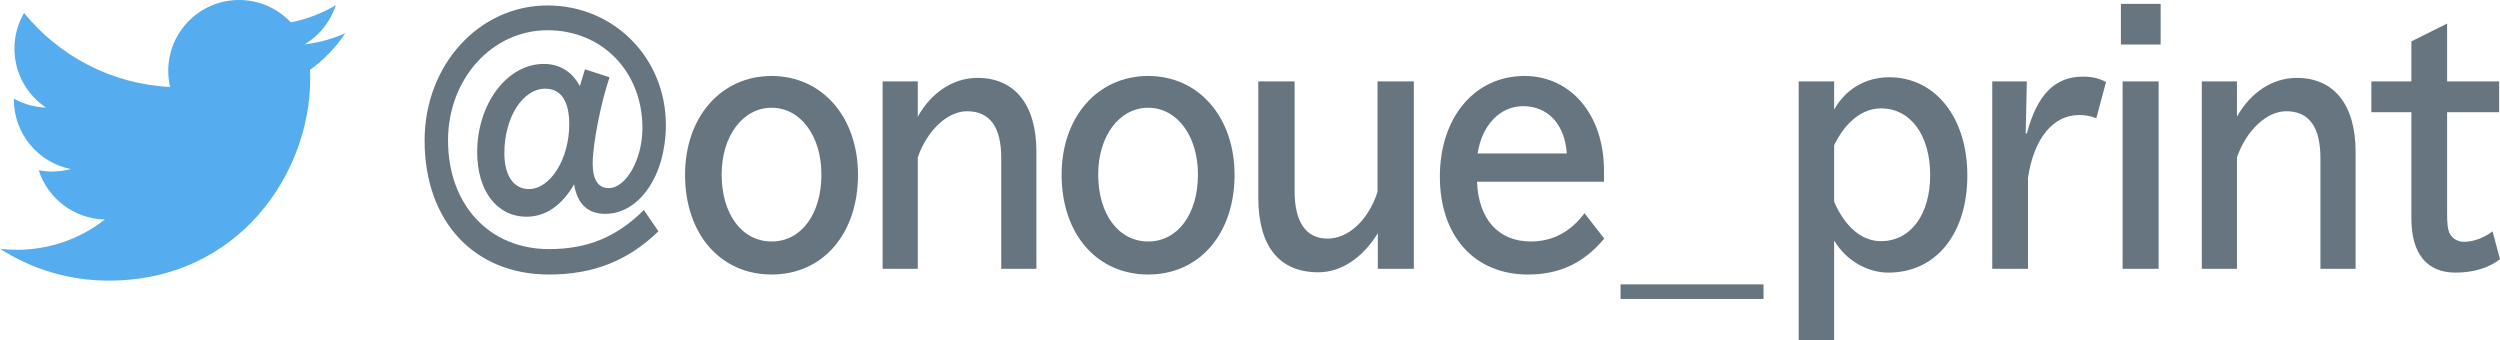
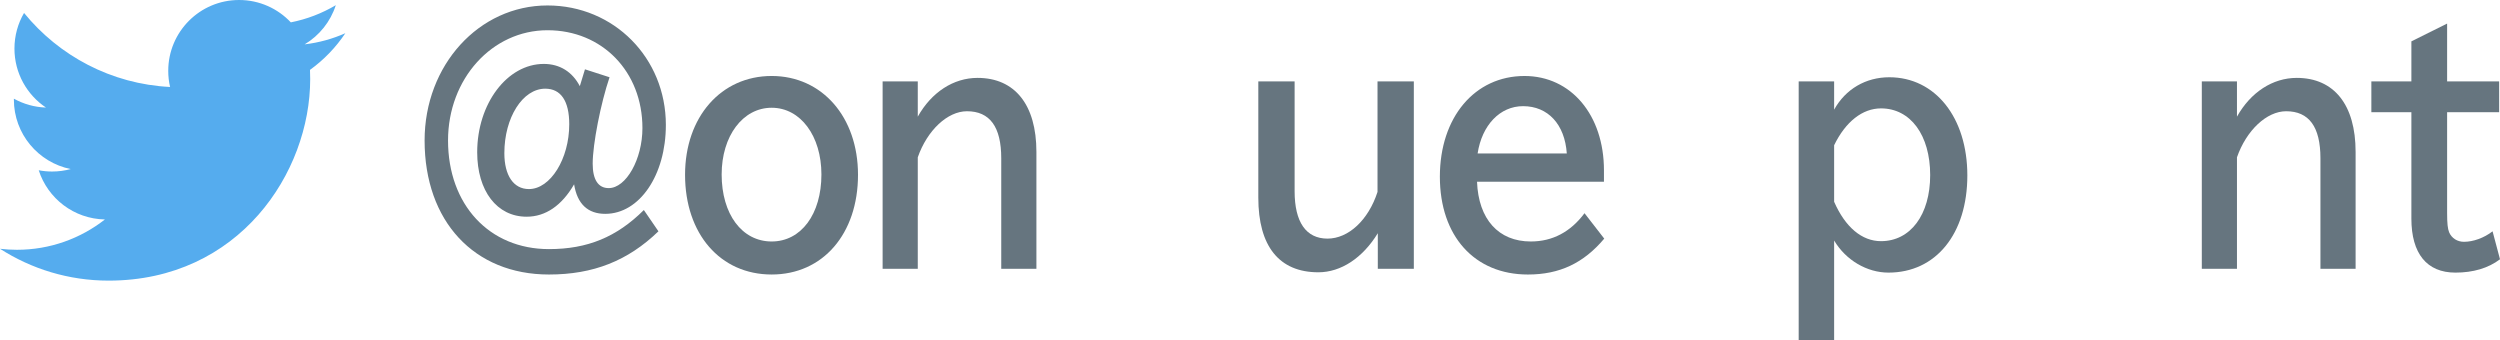
<svg xmlns="http://www.w3.org/2000/svg" version="1.1" id="Layer_1" x="0px" y="0px" width="360.031px" height="49.002px" viewBox="0 0 360.031 49.002" enable-background="new 0 0 360.031 49.002" xml:space="preserve">
  <path fill="#55ACEE" d="M49.734,4.783c-1.83,0.812-3.797,1.362-5.86,1.605c2.107-1.26,3.725-3.261,4.486-5.643  c-1.971,1.17-4.154,2.018-6.479,2.476C40.018,1.238,37.368,0,34.433,0c-5.636,0-10.204,4.566-10.204,10.203  c0,0.797,0.09,1.578,0.265,2.323C16.014,12.103,8.495,8.041,3.463,1.867c-0.878,1.507-1.382,3.26-1.382,5.131  c0,3.537,1.802,6.66,4.539,8.492C4.949,15.435,3.374,14.976,2,14.213c-0.001,0.041-0.001,0.085-0.001,0.128  c0,4.943,3.518,9.065,8.185,10.006c-0.856,0.23-1.758,0.355-2.688,0.355c-0.657,0-1.297-0.064-1.919-0.182  c1.297,4.053,5.066,7.004,9.531,7.084c-3.491,2.736-7.891,4.369-12.673,4.369c-0.823,0-1.636-0.049-2.434-0.145  c4.516,2.898,9.878,4.586,15.641,4.586c18.768,0,29.03-15.547,29.03-29.032c0-0.44-0.01-0.88-0.029-1.319  C46.635,8.625,48.366,6.831,49.734,4.783z" />
  <g>
    <path fill="#66757F" d="M87.783,11.125c-1.276,3.751-2.429,9.652-2.429,12.443c0,2.287,0.782,3.522,2.306,3.522   c2.511,0,4.858-4.163,4.858-8.646c0-8.143-5.805-14.09-13.668-14.09c-7.987,0-14.327,6.999-14.327,15.874   c0,9.241,5.928,15.646,14.533,15.646c5.558,0,9.757-1.739,13.667-5.627l2.1,3.065c-4.405,4.254-9.386,6.222-15.767,6.222   c-10.786,0-17.908-7.686-17.908-19.305c0-10.841,7.822-19.442,17.702-19.442c9.551,0,17.043,7.548,17.043,17.201   c0,7.228-3.787,12.809-8.728,12.809c-2.511,0-4.034-1.418-4.487-4.254c-1.77,3.065-4.117,4.666-6.834,4.666   c-4.281,0-7.122-3.705-7.122-9.286c0-6.999,4.323-12.717,9.592-12.717c2.305,0,4.117,1.144,5.187,3.202l0.741-2.425L87.783,11.125z    M72.633,22.059c0,3.202,1.317,5.169,3.541,5.169c3.087,0,5.805-4.346,5.805-9.333c0-3.339-1.194-5.124-3.458-5.124   C75.268,12.772,72.633,16.935,72.633,22.059z" />
    <path fill="#66757F" d="M123.564,25.169c0,8.509-5.064,14.364-12.433,14.364c-7.41,0-12.474-5.855-12.474-14.364   c0-8.326,5.187-14.227,12.474-14.227C118.377,10.942,123.564,16.844,123.564,25.169z M103.927,25.124   c0,5.718,2.923,9.652,7.204,9.652c4.241,0,7.164-3.934,7.164-9.652c0-5.535-3.005-9.606-7.164-9.606   C106.974,15.517,103.927,19.588,103.927,25.124z" />
    <path fill="#66757F" d="M132.172,16.798c1.976-3.522,5.146-5.581,8.604-5.581c5.393,0,8.48,3.888,8.48,10.659V38.71h-5.064V22.791   c0-4.529-1.646-6.771-4.94-6.771c-2.799,0-5.723,2.745-7.081,6.633V38.71h-5.063V11.72h5.063V16.798z" />
-     <path fill="#66757F" d="M177.792,25.169c0,8.509-5.064,14.364-12.433,14.364c-7.41,0-12.474-5.855-12.474-14.364   c0-8.326,5.187-14.227,12.474-14.227C172.604,10.942,177.792,16.844,177.792,25.169z M158.154,25.124   c0,5.718,2.923,9.652,7.204,9.652c4.241,0,7.164-3.934,7.164-9.652c0-5.535-3.005-9.606-7.164-9.606   C161.201,15.517,158.154,19.588,158.154,25.124z" />
    <path fill="#66757F" d="M186.441,11.72v15.828c0,4.438,1.647,6.816,4.734,6.816c3.005,0,5.887-2.653,7.205-6.725V11.72h5.229v26.99   h-5.188v-5.124c-2.182,3.568-5.311,5.627-8.563,5.627c-5.64,0-8.645-3.751-8.645-10.75V11.72H186.441z" />
    <path fill="#66757F" d="M212.711,26.176c0.206,5.398,3.088,8.6,7.74,8.6c3.129,0,5.722-1.373,7.74-4.071l2.84,3.66   c-2.964,3.522-6.422,5.169-10.992,5.169c-7.699,0-12.68-5.536-12.68-14.09c0-8.555,5.022-14.501,12.186-14.501   c6.71,0,11.445,5.626,11.445,13.586v1.647H212.711z M225.638,22.104c-0.288-4.209-2.717-6.816-6.298-6.816   c-3.335,0-5.928,2.745-6.546,6.816H225.638z" />
-     <path fill="#66757F" d="M233.381,43.056v-2.104h20.584v2.104H233.381z" />
    <path fill="#66757F" d="M264.138,15.792c1.646-2.974,4.57-4.666,7.945-4.666c6.628,0,11.239,5.81,11.239,14.135   c0,8.417-4.528,13.998-11.362,13.998c-3.087,0-6.134-1.784-7.822-4.62v14.364h-5.105V11.72h5.105V15.792z M264.138,29.058   c1.605,3.66,3.993,5.672,6.751,5.672c4.24,0,7.081-3.797,7.081-9.515c0-5.764-2.841-9.606-7.081-9.606   c-2.676,0-5.105,1.921-6.751,5.307V29.058z" />
-     <path fill="#66757F" d="M291.89,19.222c1.482-5.581,4.034-8.188,8.069-8.188c1.317,0,2.305,0.229,3.334,0.778l-1.399,5.215   c-0.824-0.32-1.523-0.458-2.511-0.458c-3.747,0-6.505,3.431-7.328,9.058V38.71h-5.146V11.72h4.981l-0.165,7.502H291.89z" />
-     <path fill="#66757F" d="M311.159,0.558v5.855h-5.723V0.558H311.159z M310.87,11.72v26.99h-5.187V11.72H310.87z" />
    <path fill="#66757F" d="M322.152,16.798c1.976-3.522,5.146-5.581,8.604-5.581c5.393,0,8.48,3.888,8.48,10.659V38.71h-5.064V22.791   c0-4.529-1.646-6.771-4.94-6.771c-2.799,0-5.723,2.745-7.081,6.633V38.71h-5.063V11.72h5.063V16.798z" />
    <path fill="#66757F" d="M352.415,11.72h7.493v4.437h-7.493v14.547c0,1.464,0.083,2.242,0.288,2.745   c0.371,0.869,1.194,1.373,2.141,1.373c1.317,0,2.882-0.549,4.117-1.51l1.07,4.026c-1.688,1.281-3.87,1.921-6.422,1.921   c-4.117,0-6.34-2.745-6.34-7.776V16.157h-5.764V11.72h5.764V5.956l5.146-2.562V11.72z" />
  </g>
</svg>